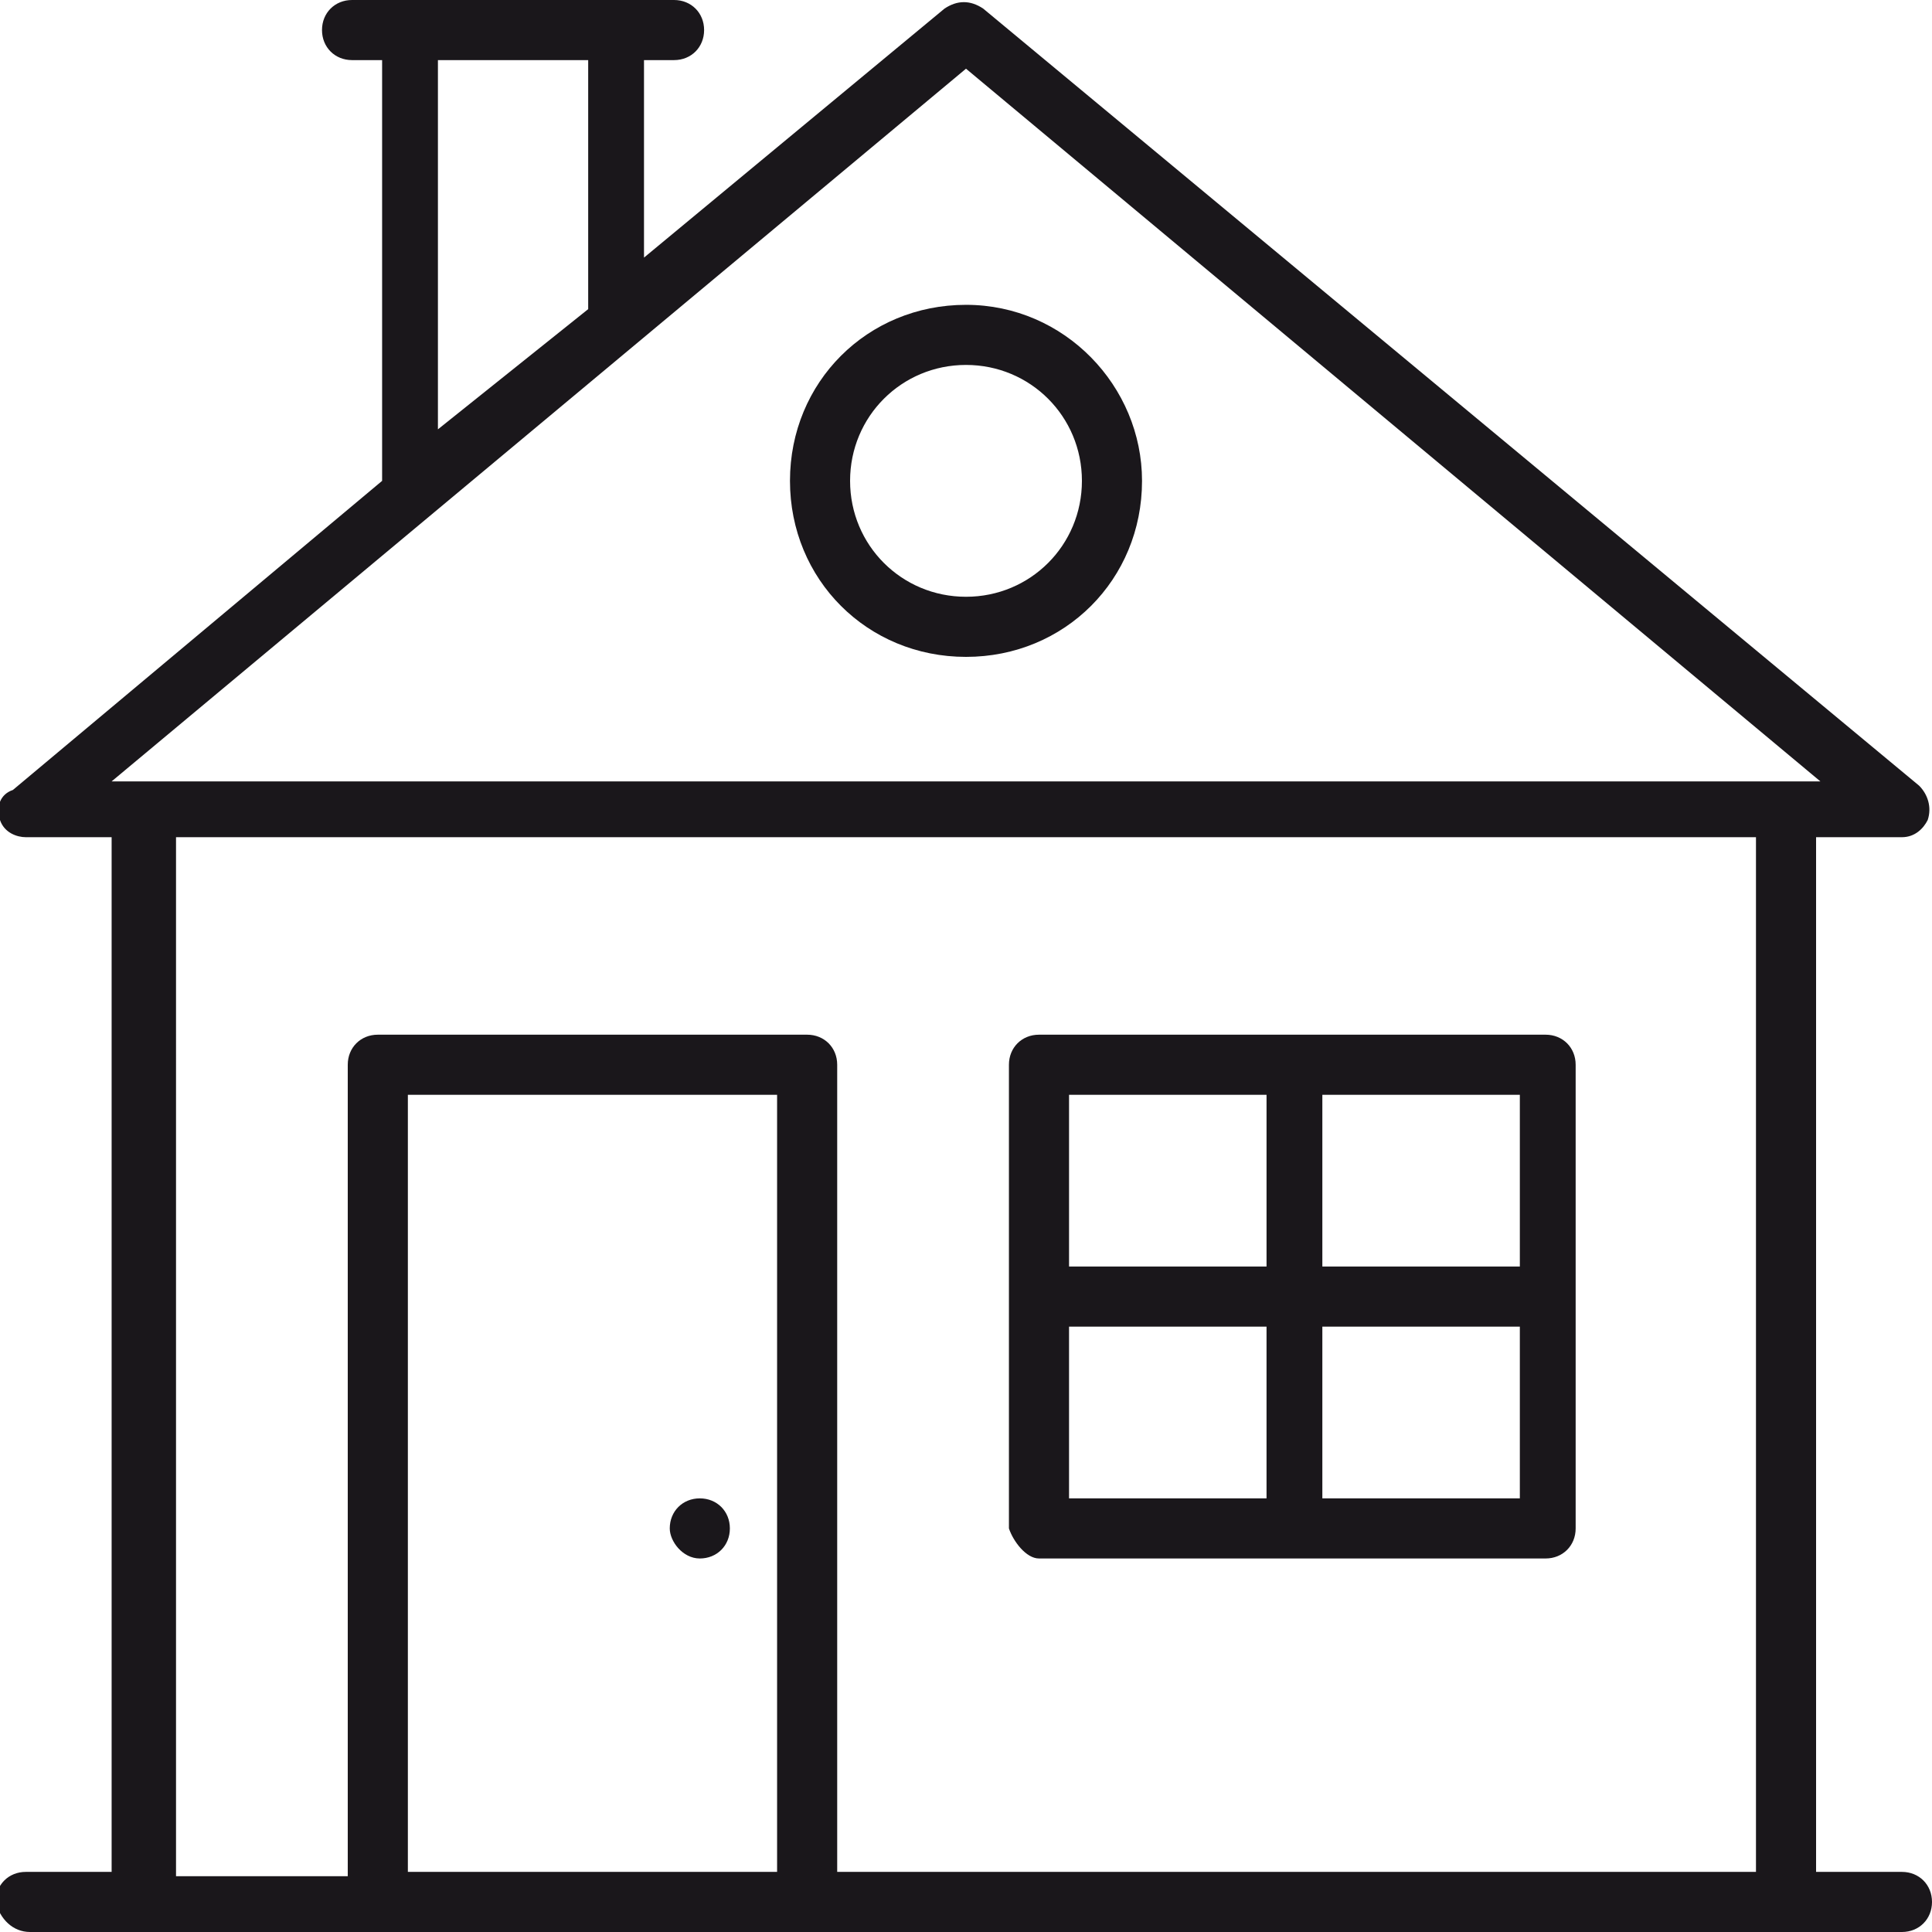
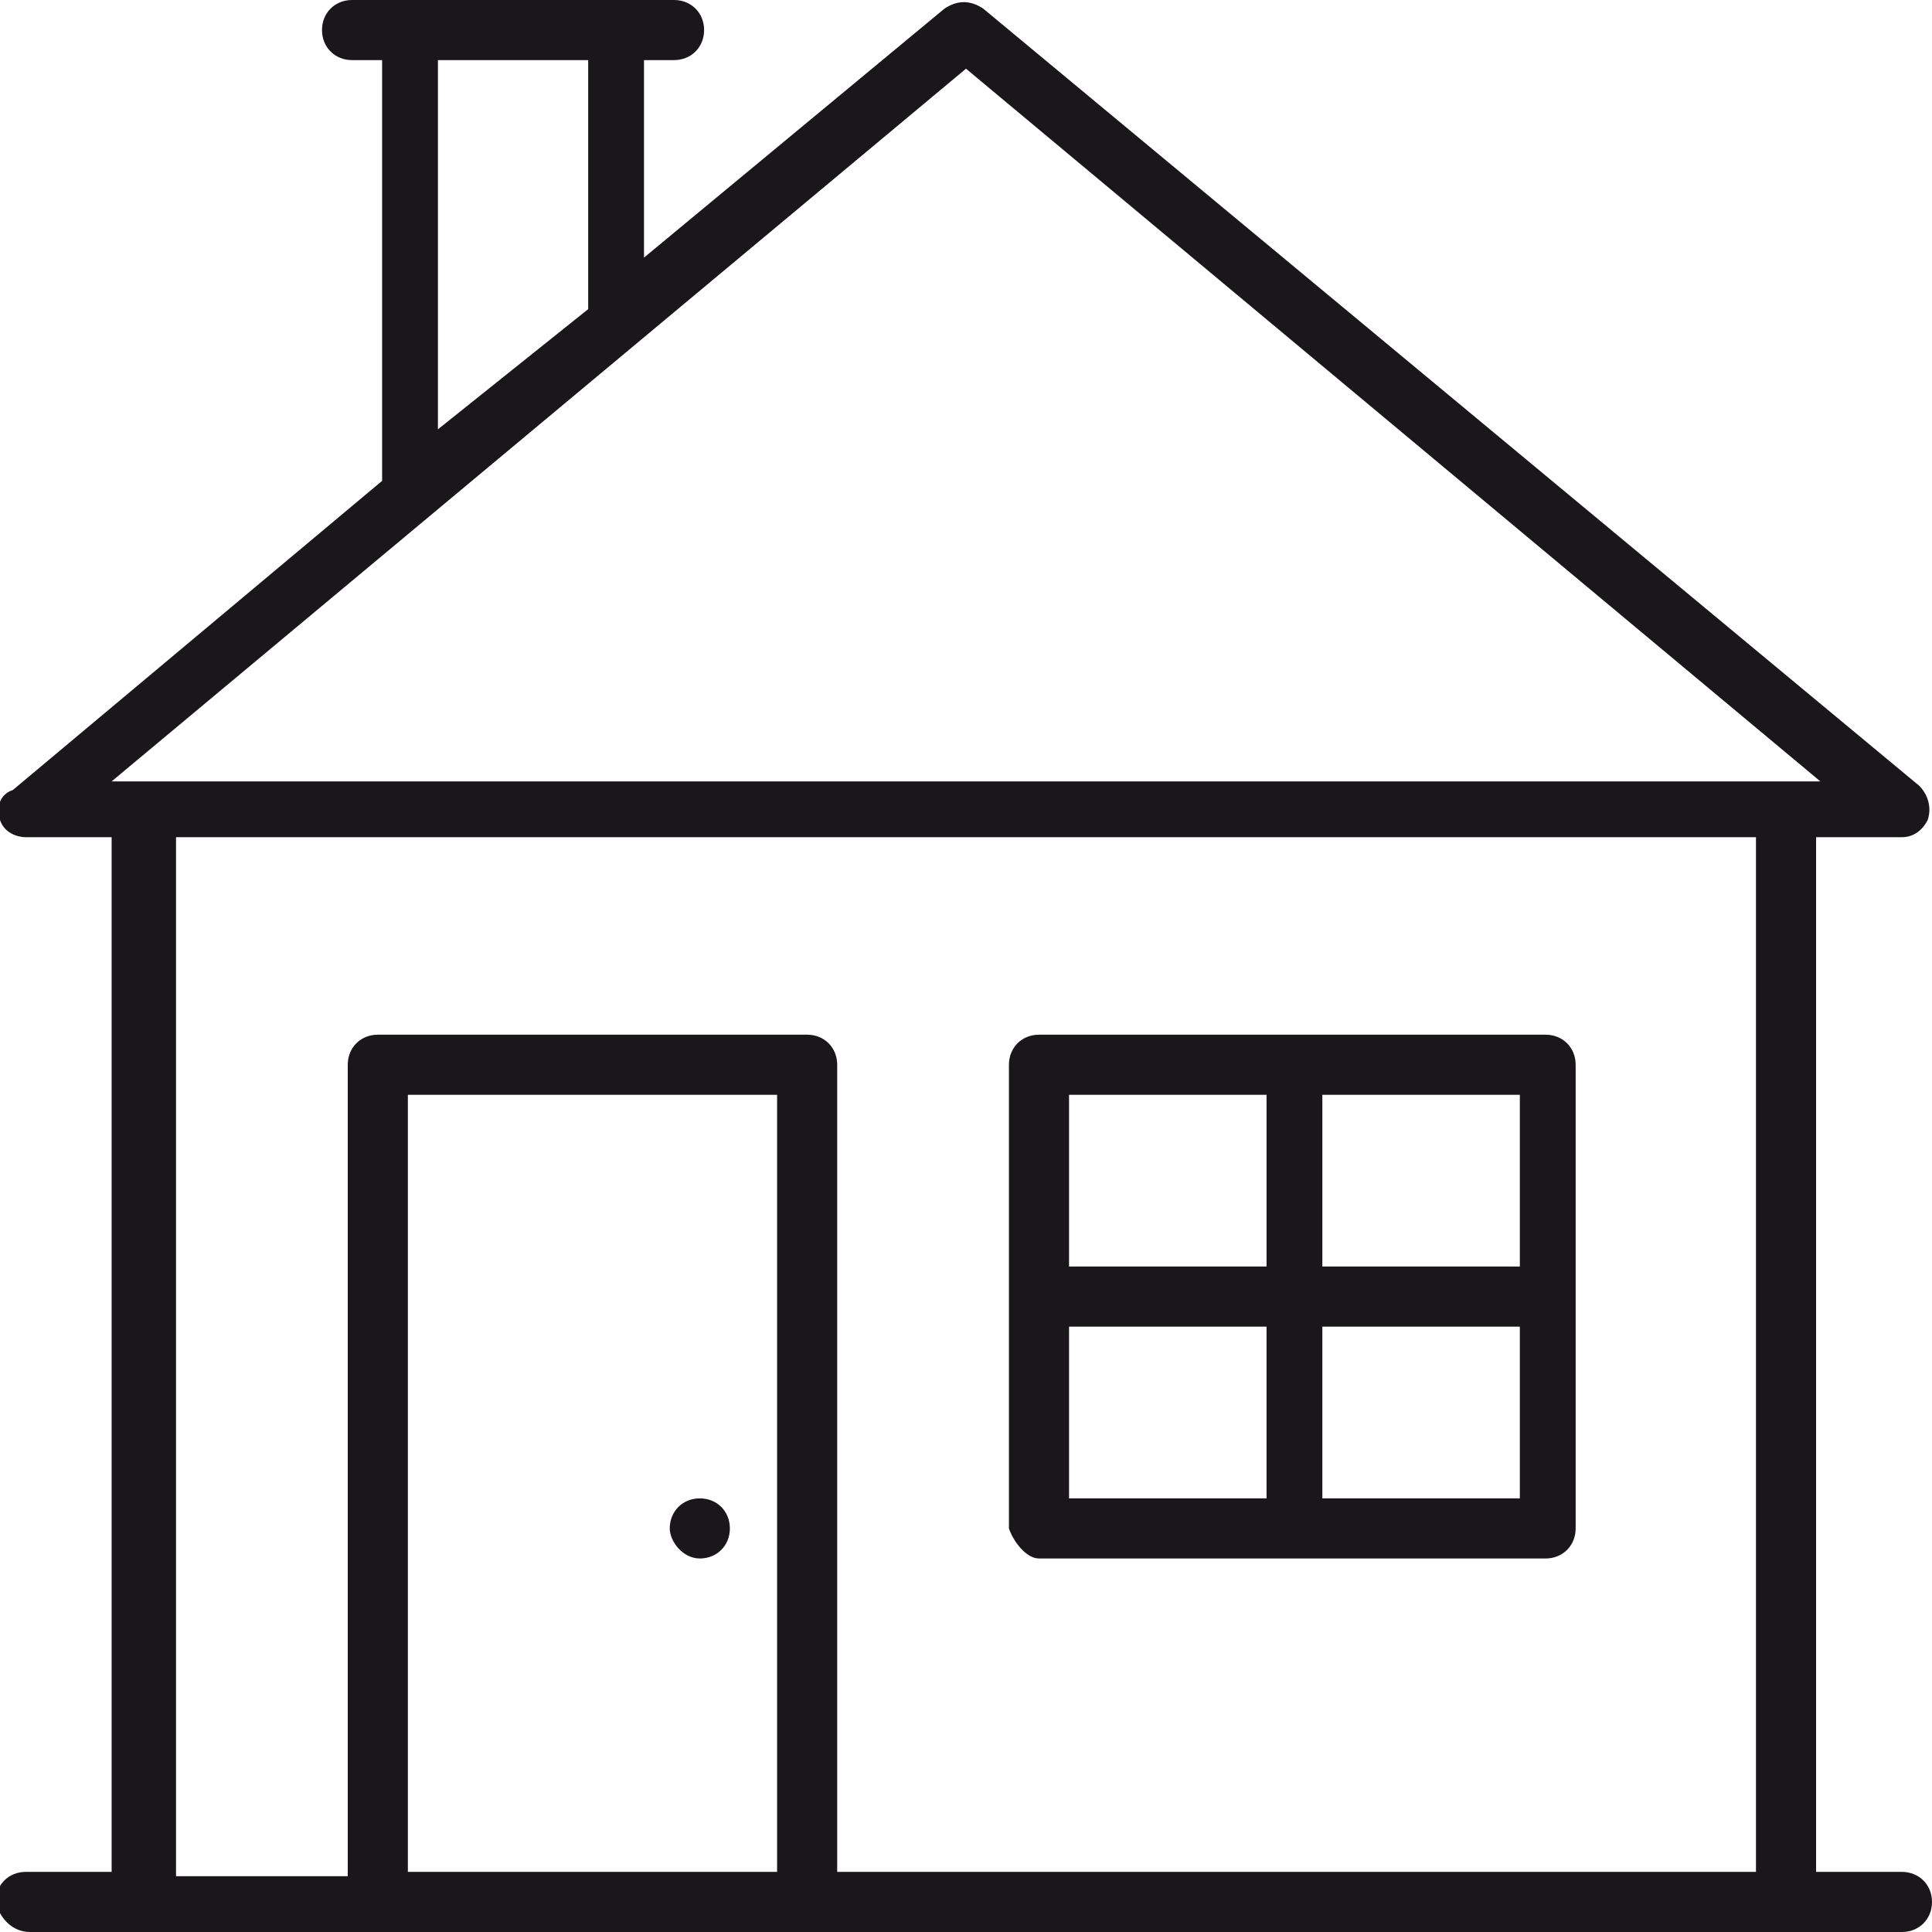
<svg xmlns="http://www.w3.org/2000/svg" version="1.1" id="Layer_1" x="0px" y="0px" viewBox="0 0 45 45" style="enable-background:new 0 0 45 45;" xml:space="preserve">
  <style type="text/css">
	.st0{fill:#1A171B;}
</style>
  <g>
    <path class="st0" d="M24.2,36.3h11.8c0.4,0,0.7-0.3,0.7-0.7V24.8c0-0.4-0.3-0.7-0.7-0.7H24.2c-0.4,0-0.7,0.3-0.7,0.7v10.8   C23.6,35.9,23.9,36.3,24.2,36.3z M24.9,30.9h4.6v4h-4.6V30.9z M30.8,34.9v-4h4.6v4H30.8z M35.4,29.5h-4.6v-4h4.6V29.5z M29.5,25.5   v4h-4.6v-4H29.5z" />
-     <path class="st0" d="M22.5,7.1c-2.3,0-4.1,1.8-4.1,4.1c0,2.3,1.8,4.1,4.1,4.1c2.3,0,4.1-1.8,4.1-4.1C26.6,9,24.8,7.1,22.5,7.1z    M22.5,13.9c-1.5,0-2.7-1.2-2.7-2.7c0-1.5,1.2-2.7,2.7-2.7c1.5,0,2.7,1.2,2.7,2.7C25.2,12.7,24,13.9,22.5,13.9z" />
    <path class="st0" d="M44.3,43.6h-2V19.5h2c0.3,0,0.5-0.2,0.6-0.4c0.1-0.3,0-0.6-0.2-0.8L22.9,0.2c-0.3-0.2-0.6-0.2-0.9,0l-7,5.8   V1.4h0.7c0.4,0,0.7-0.3,0.7-0.7S16.1,0,15.7,0h-1.3H9.6H8.2C7.8,0,7.5,0.3,7.5,0.7s0.3,0.7,0.7,0.7h0.7v9.8l-8.6,7.2   C0,18.5-0.1,18.8,0,19.1c0.1,0.3,0.4,0.4,0.6,0.4h2v24.1h-2c-0.4,0-0.7,0.3-0.7,0.7C0,44.7,0.3,45,0.7,45h2.7h5.4h10h22.8h2.7   c0.4,0,0.7-0.3,0.7-0.7C45,43.9,44.7,43.6,44.3,43.6z M10.2,1.4h3.5v5.8L10.2,10V1.4z M18.1,43.6H9.5V25.5h8.6V43.6z M40.9,43.6   H19.5V24.8c0-0.4-0.3-0.7-0.7-0.7h-10c-0.4,0-0.7,0.3-0.7,0.7v18.9h-4V19.5h36.8V43.6z M3.4,18.2H2.6L22.5,1.6l19.9,16.6h-0.8H3.4z   " />
    <path class="st0" d="M16.3,36.3c0.4,0,0.7-0.3,0.7-0.7c0-0.4-0.3-0.7-0.7-0.7c-0.4,0-0.7,0.3-0.7,0.7   C15.6,35.9,15.9,36.3,16.3,36.3z" />
  </g>
</svg>